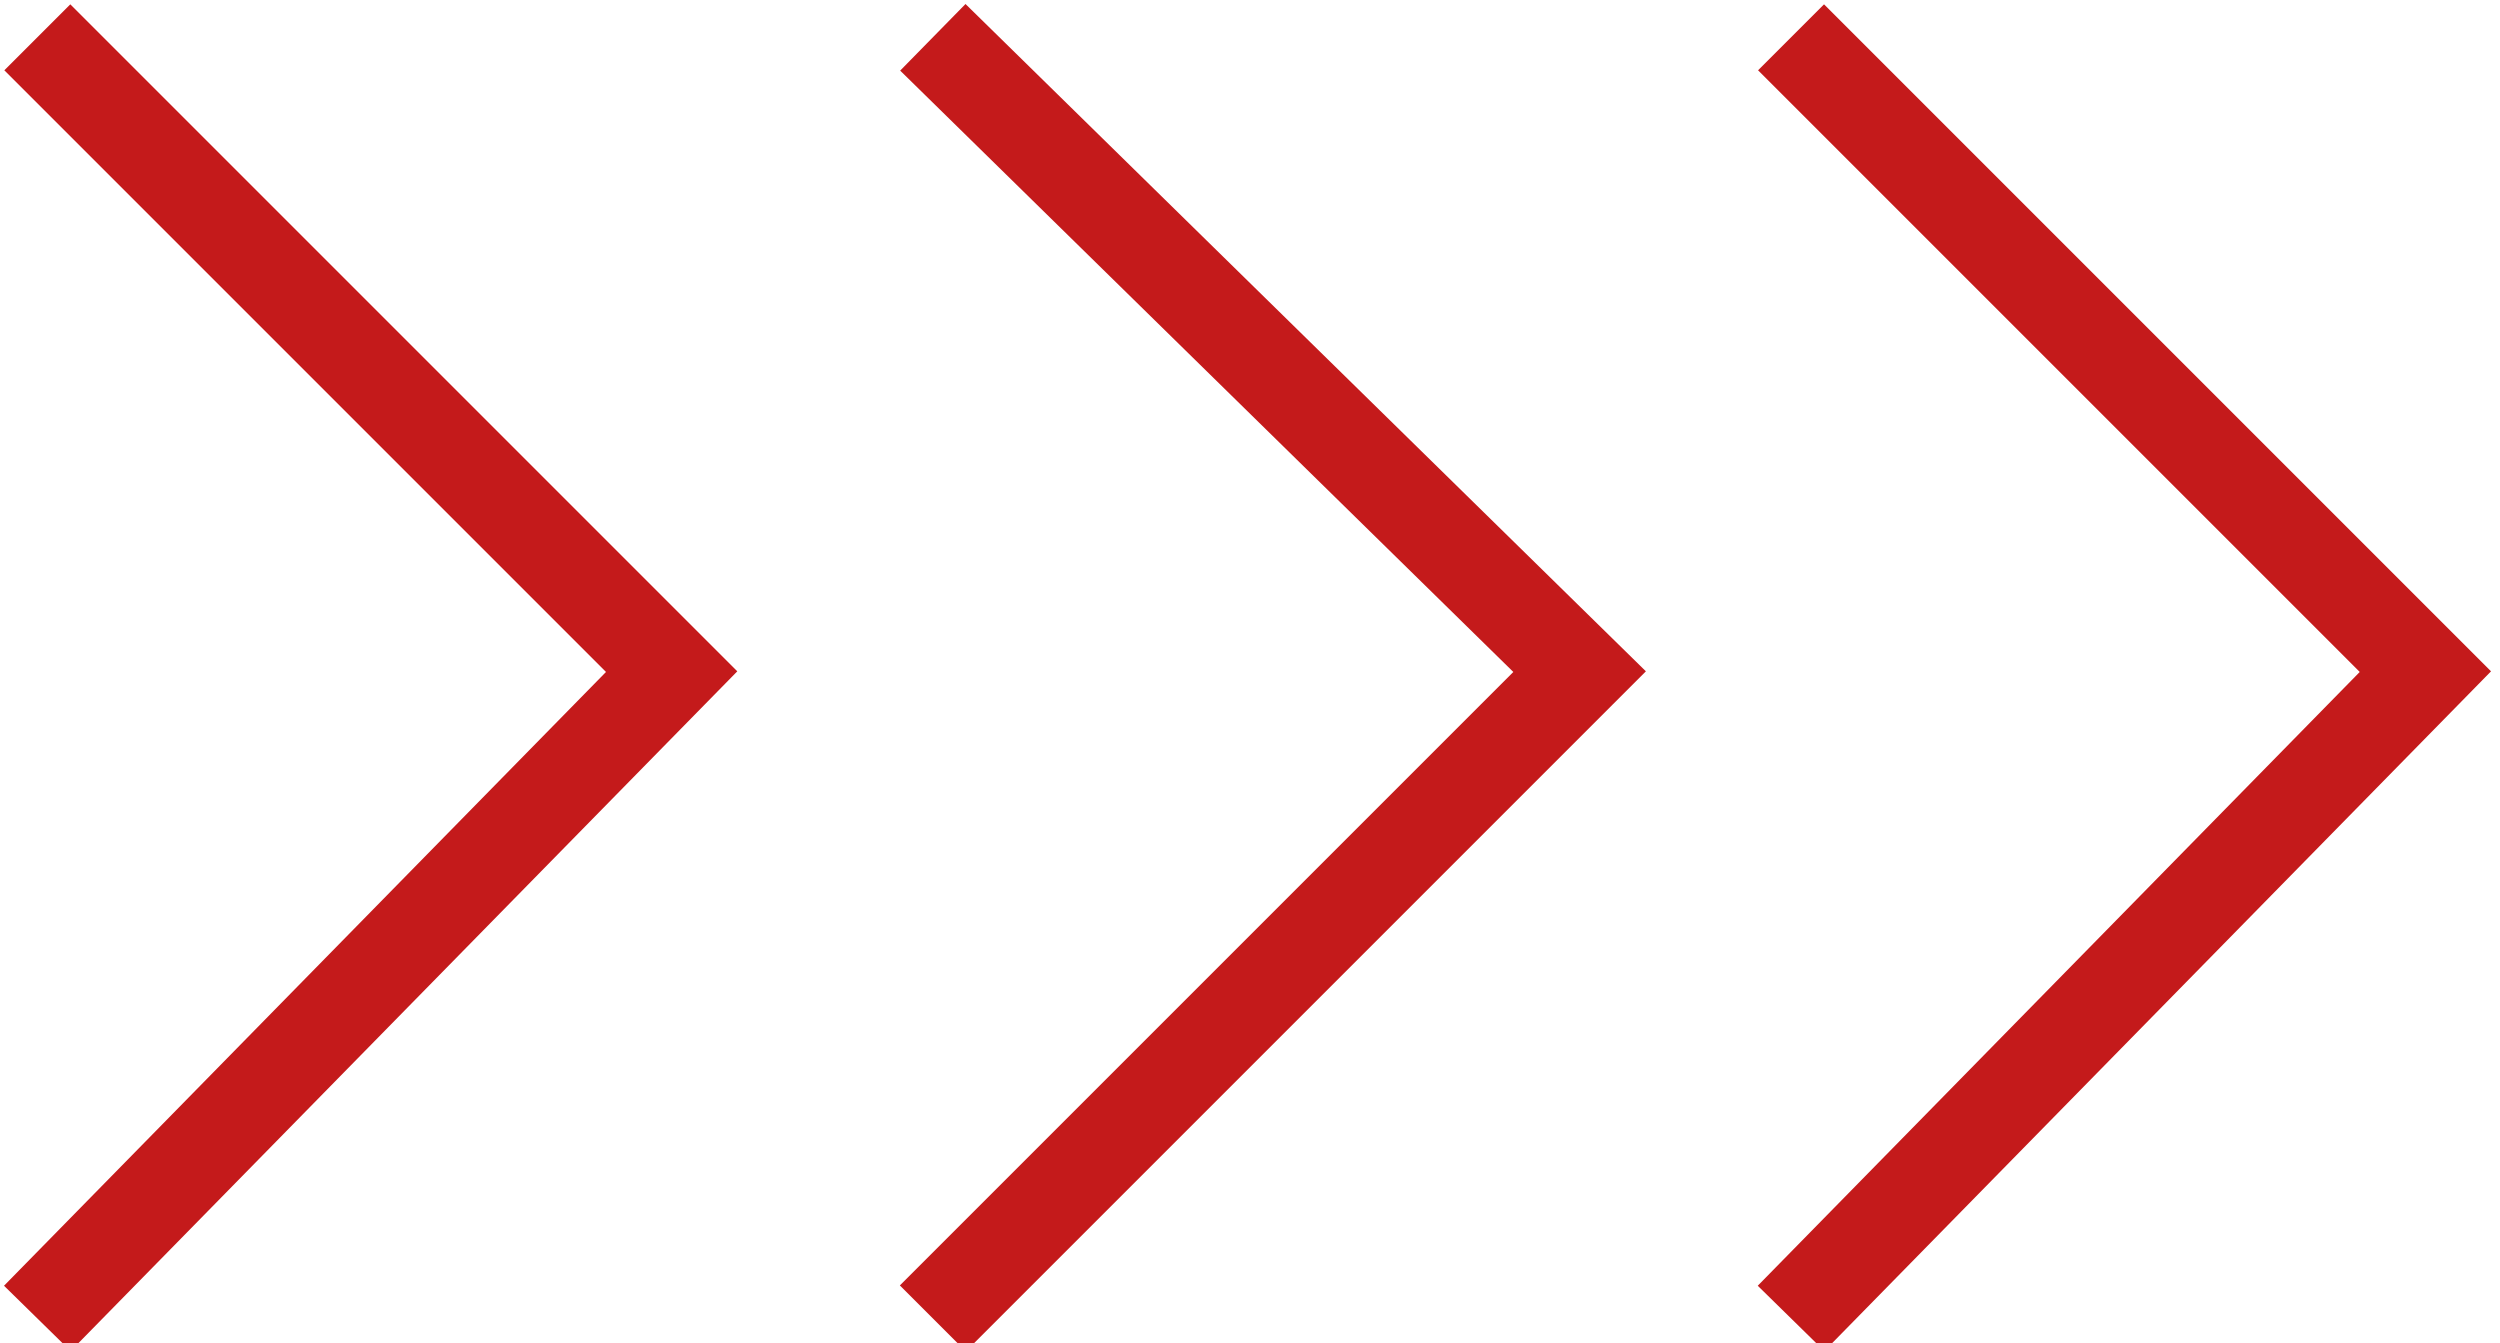
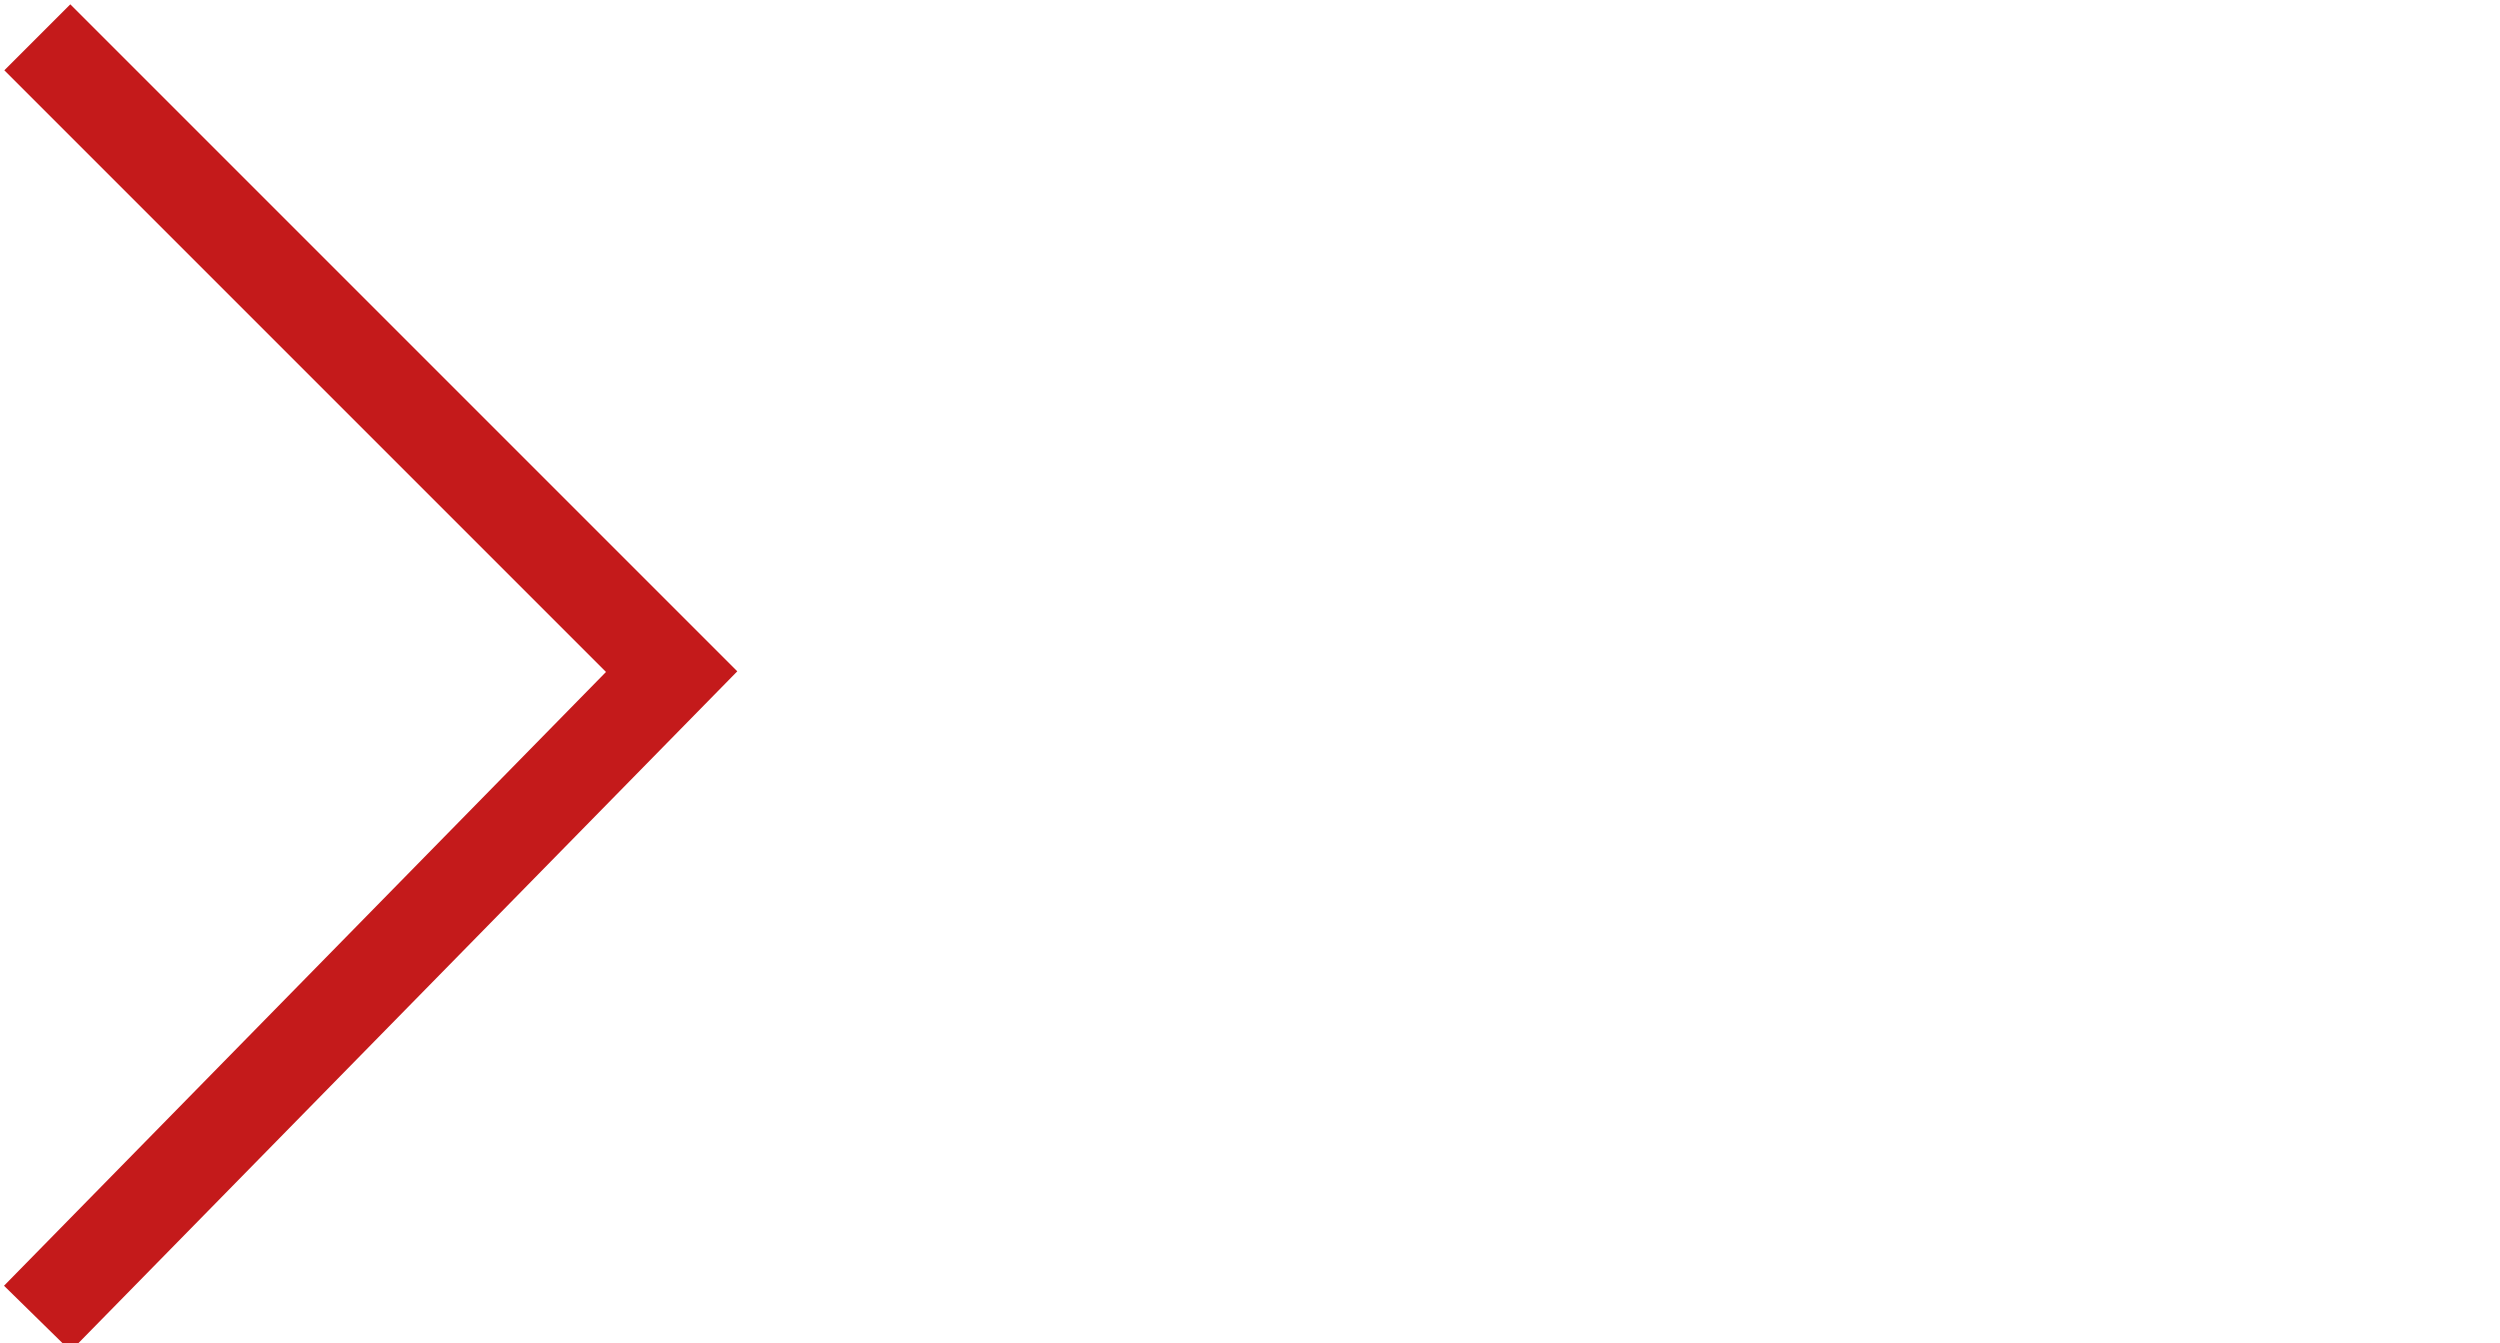
<svg xmlns="http://www.w3.org/2000/svg" version="1.1" id="Layer_1" x="0px" y="0px" viewBox="0 0 20.1 10.8" style="enable-background:new 0 0 20.1 10.8;" xml:space="preserve">
  <style type="text/css"> .st0{fill:none;stroke:#C41A1B;stroke-width:0.75;stroke-miterlimit:10;} </style>
  <g>
    <polyline class="st0" points="0.3,0.3 5.4,5.4 0.3,10.6 " />
-     <polyline class="st0" points="7.5,0.3 12.7,5.4 7.5,10.6 " />
-     <polyline class="st0" points="14.4,0.3 19.5,5.4 14.4,10.6 " />
  </g>
</svg>